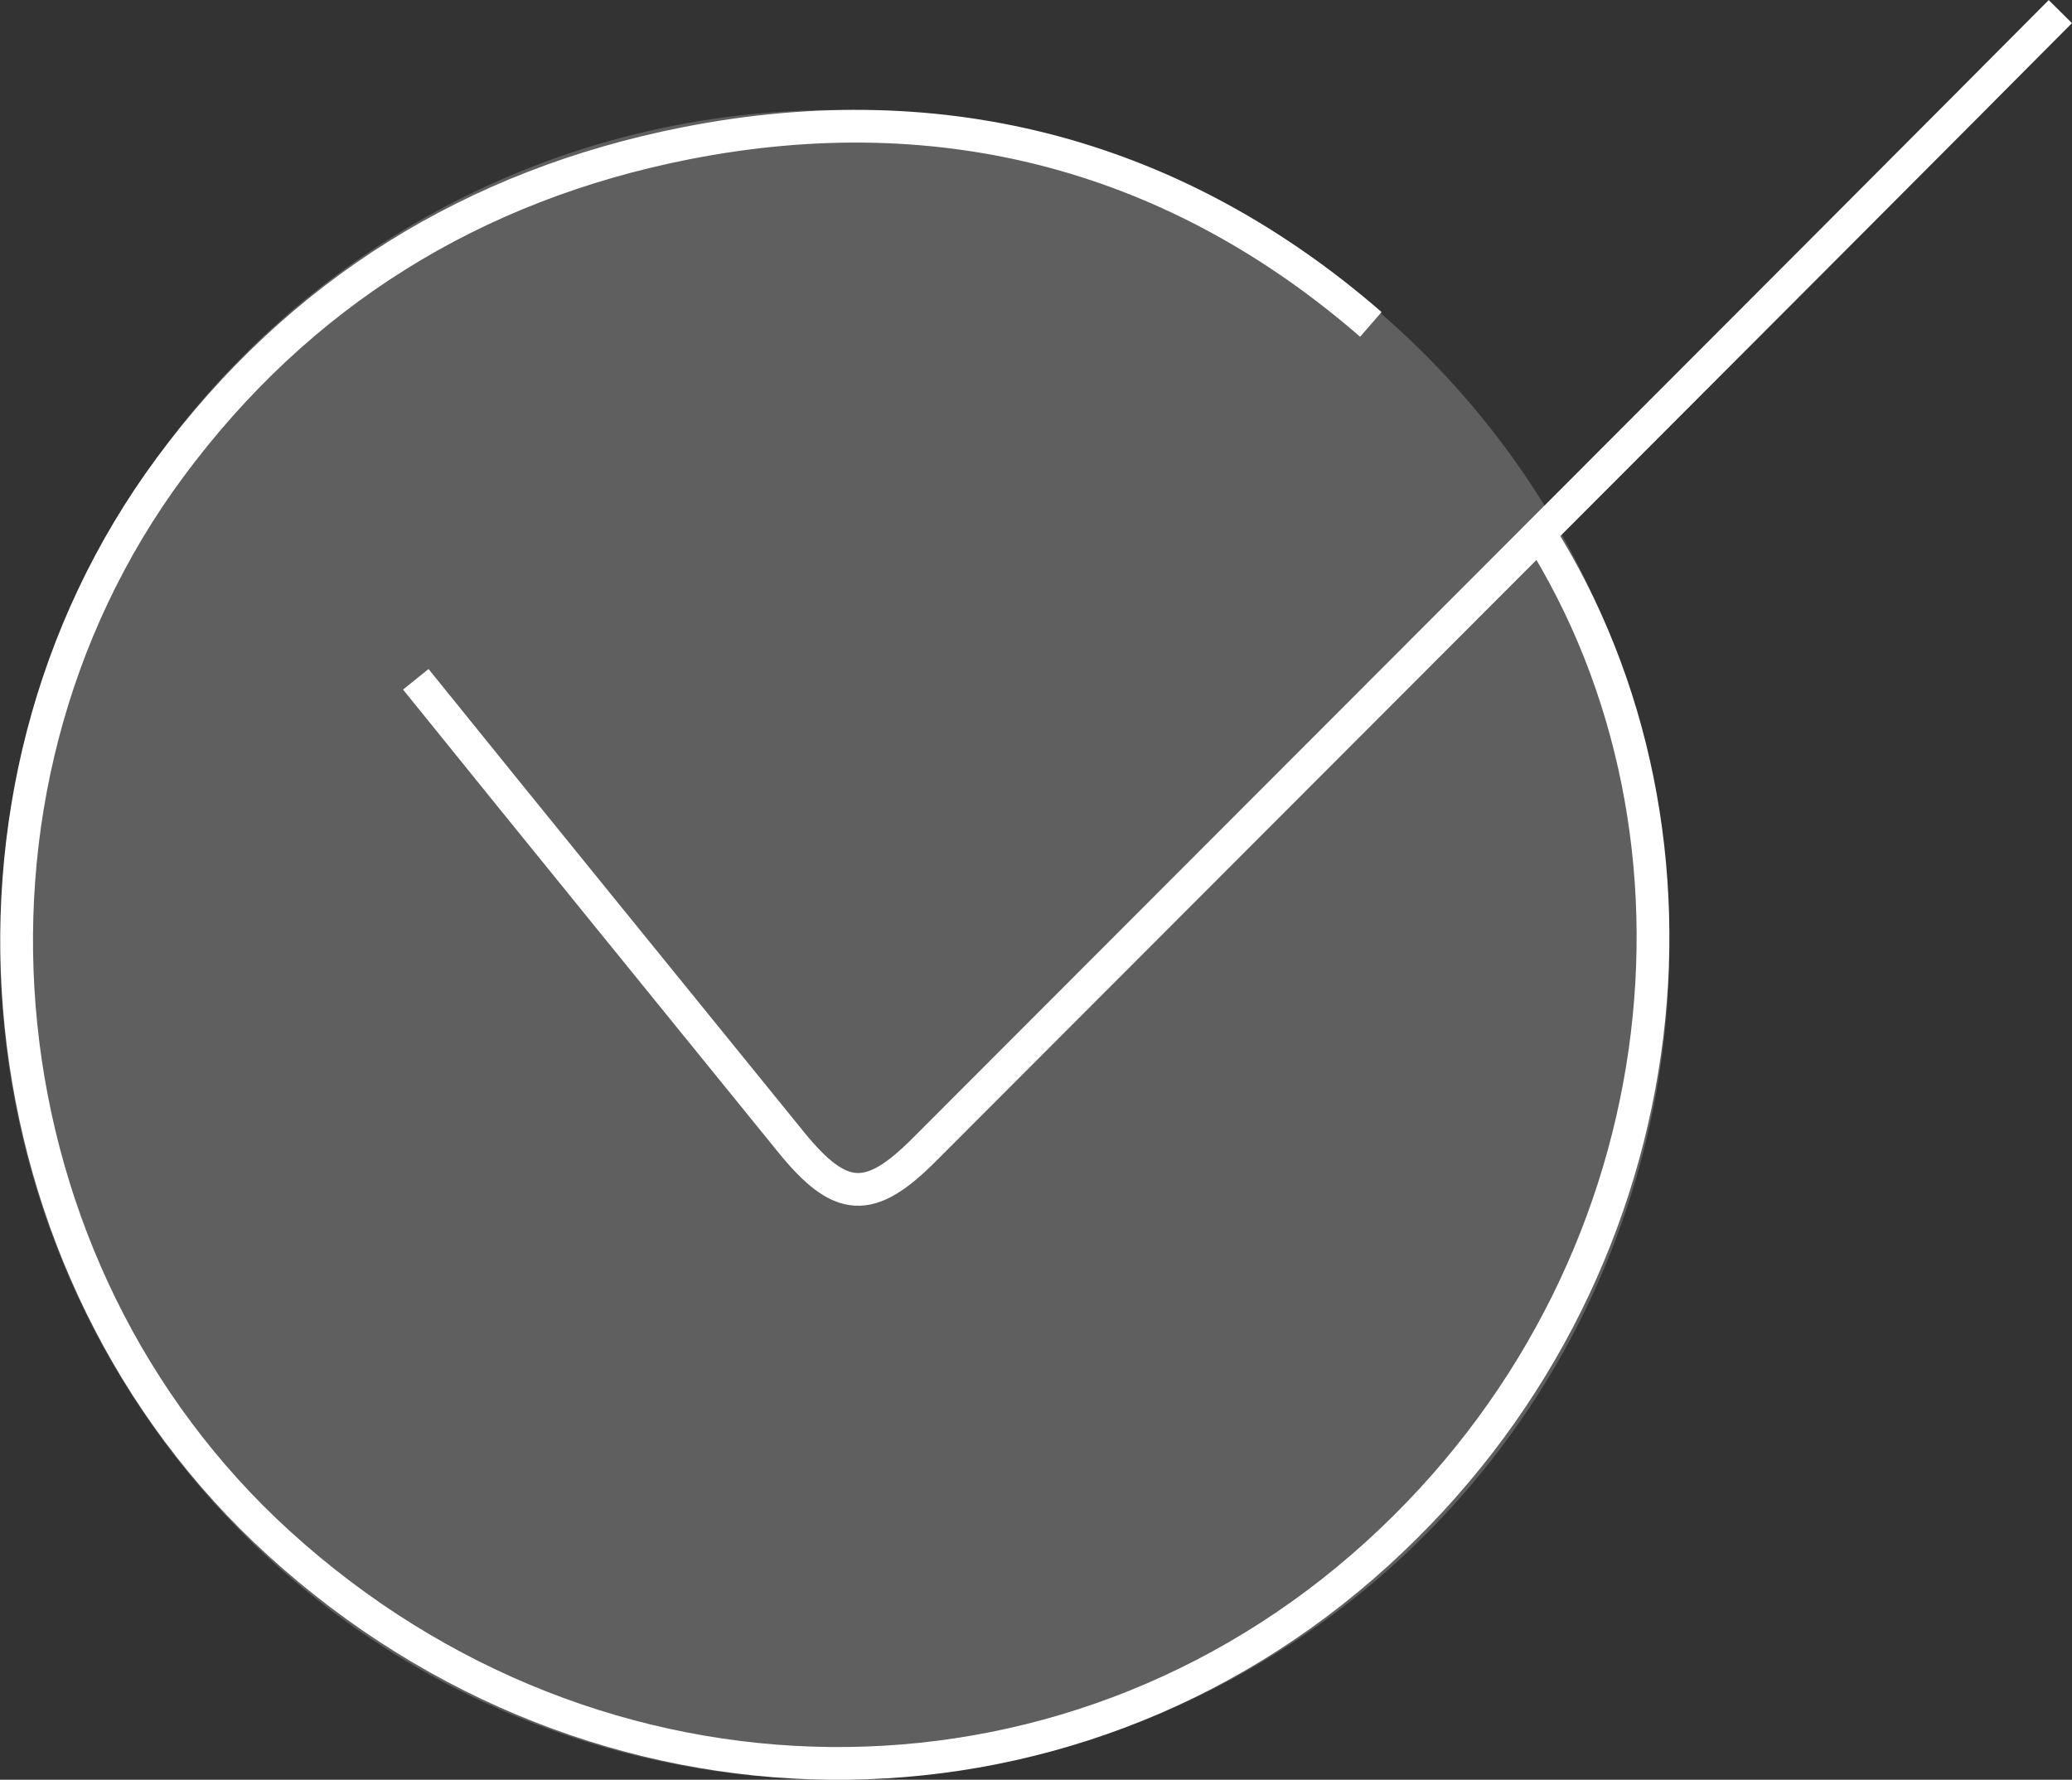
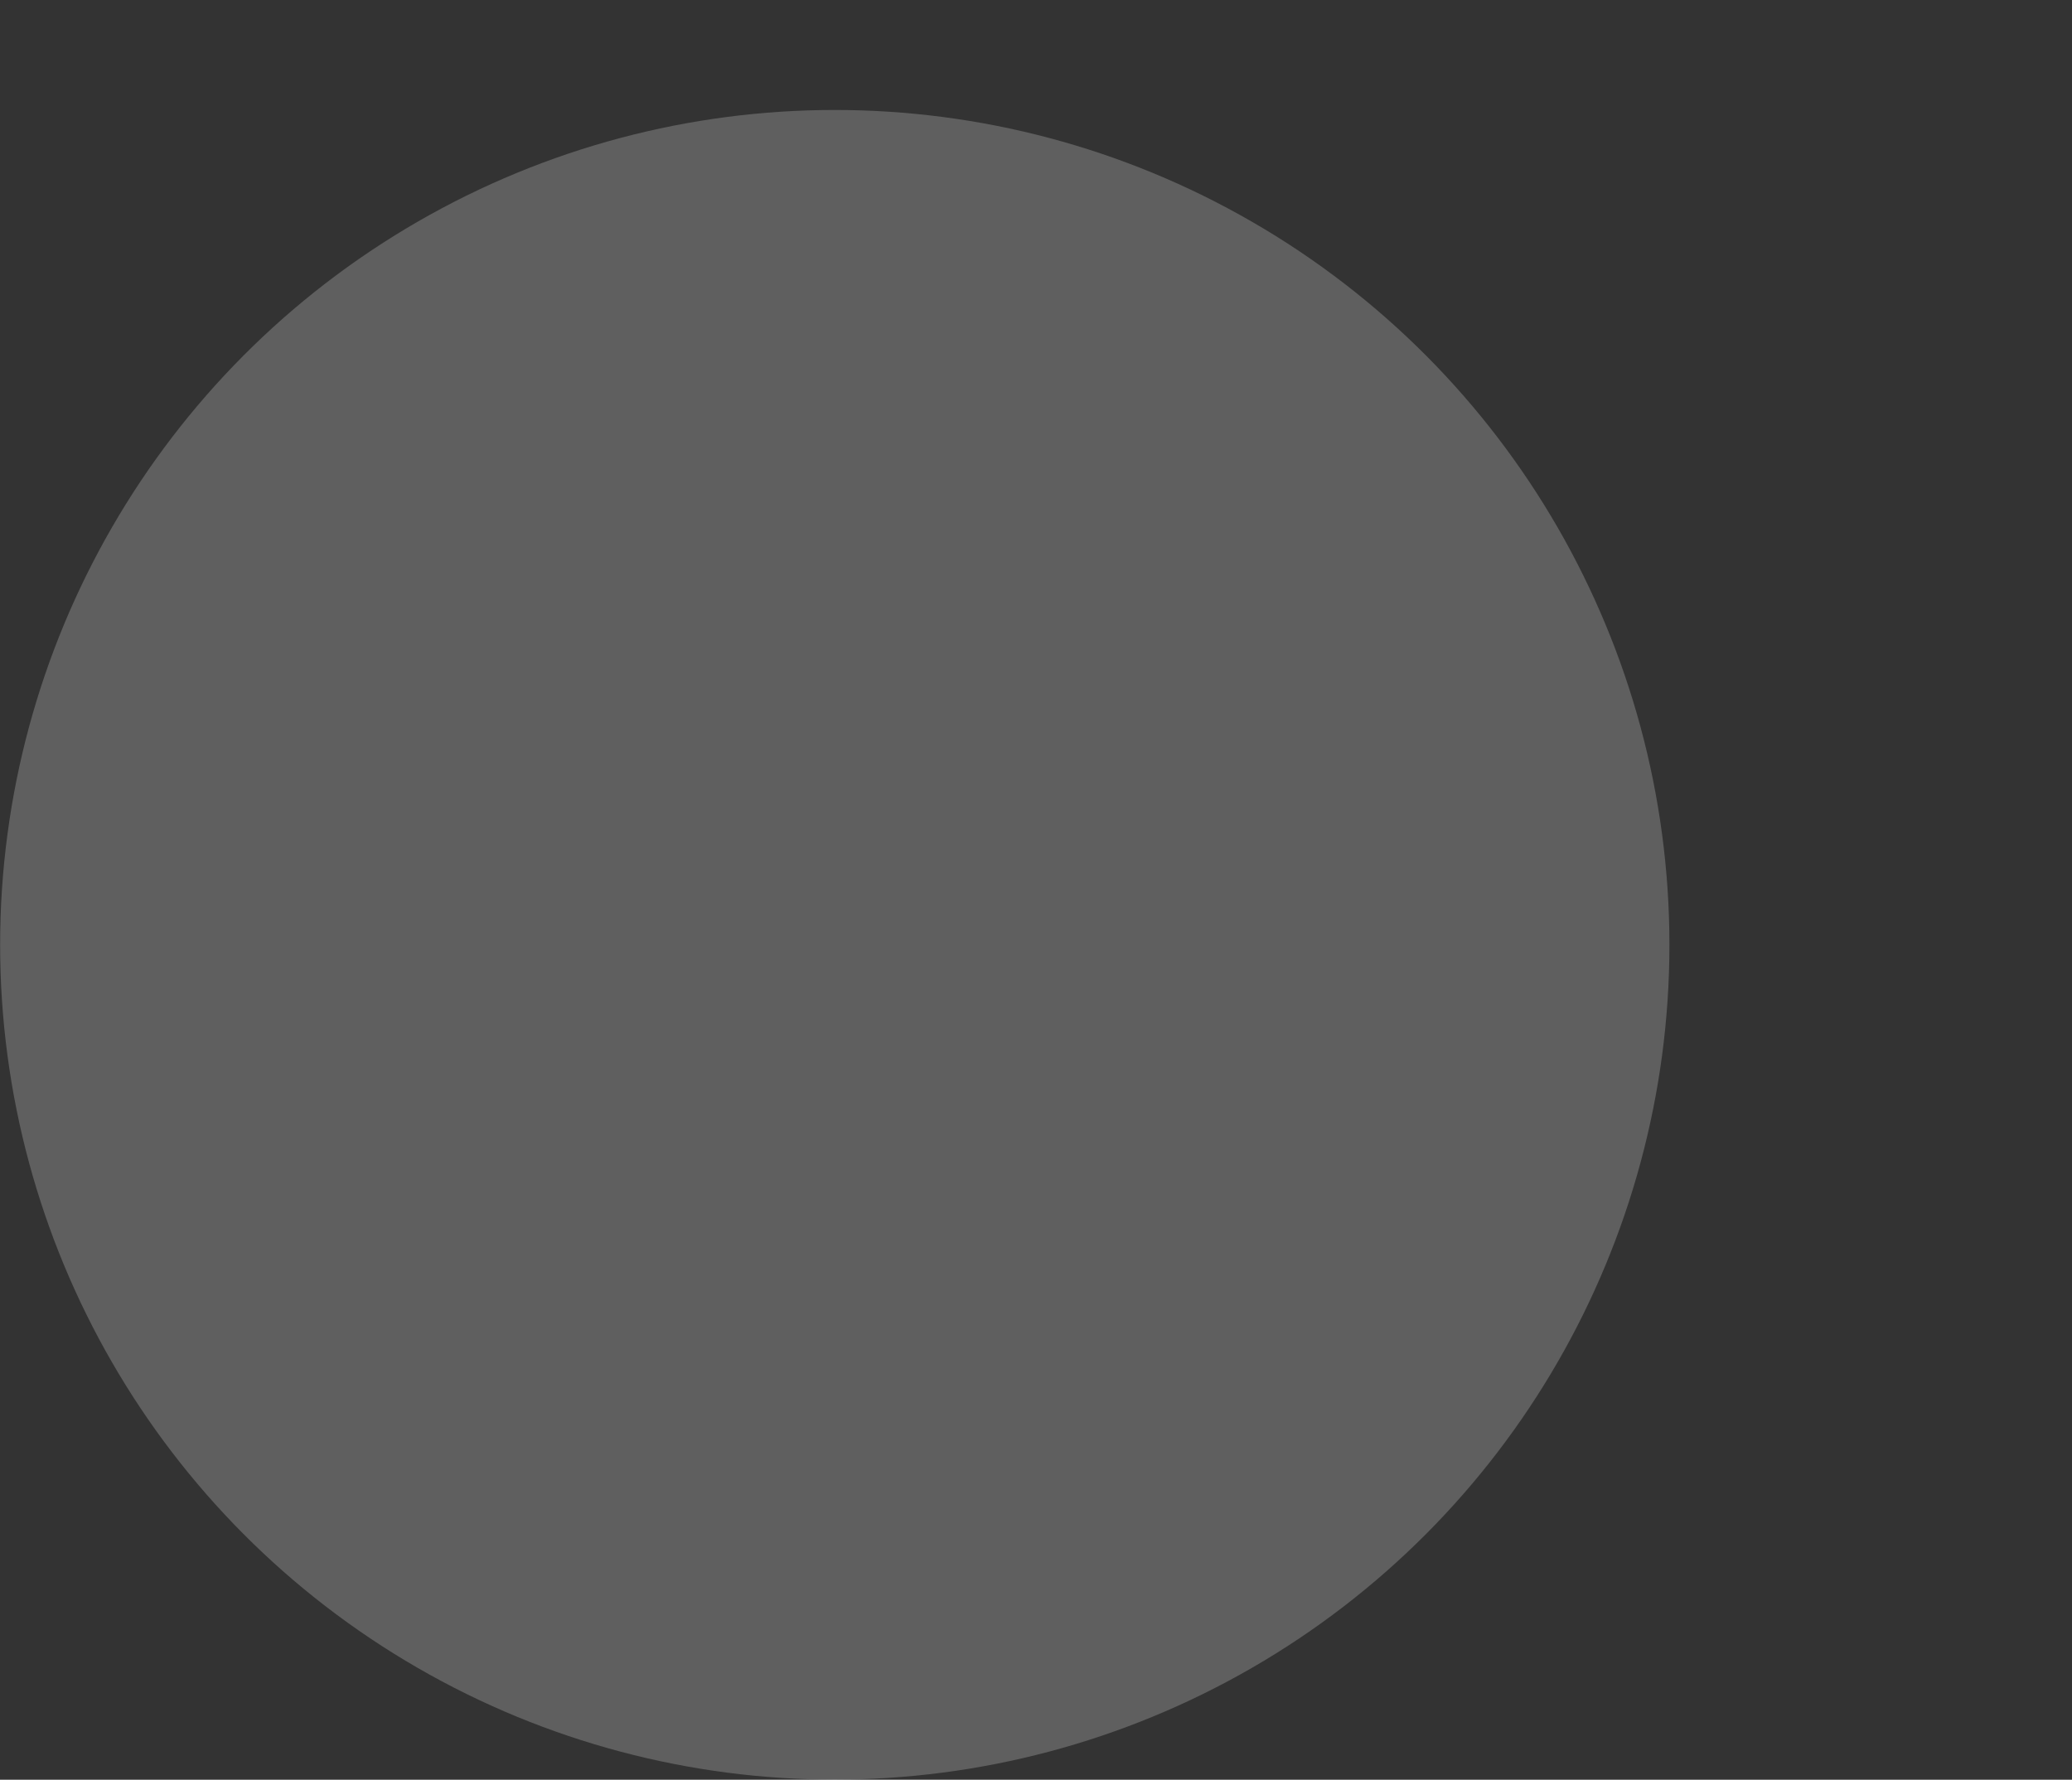
<svg xmlns="http://www.w3.org/2000/svg" width="93.924" height="80.687">
  <rect width="100%" height="100%" fill="#333333" stroke="none" />
  <g transform="matrix(1.484 0 0 -1.484 69.742 24.119)">
-     <path d="M0 0c5.872-9.268 4.426-22.716-4.929-31.214-9.562-8.686-23.847-8.497-33.535.308-9.213 8.373-10.718 22.897-3.341 32.874 3.945 5.334 9.277 8.628 15.755 9.906 7.968 1.572 15.063-.439 20.928-5.532" fill="none" stroke="#fff" stroke-miterlimit="10" />
-     <path d="M-34.295-4.5c3.808-4.72 7.638-9.421 11.457-14.132 1.508-1.861 2.397-1.92 4.064-.25 5.953 5.967 28.776 28.8 34.713 34.78" fill="none" stroke="#fff" stroke-miterlimit="10" />
    <ellipse cx="809.021" cy="-2041.695" transform="matrix(1 0 0 -1 -830.518 -2054.306)" rx="25.495" ry="25.504" opacity=".72" fill="#fff" fill-opacity=".301" />
  </g>
</svg>